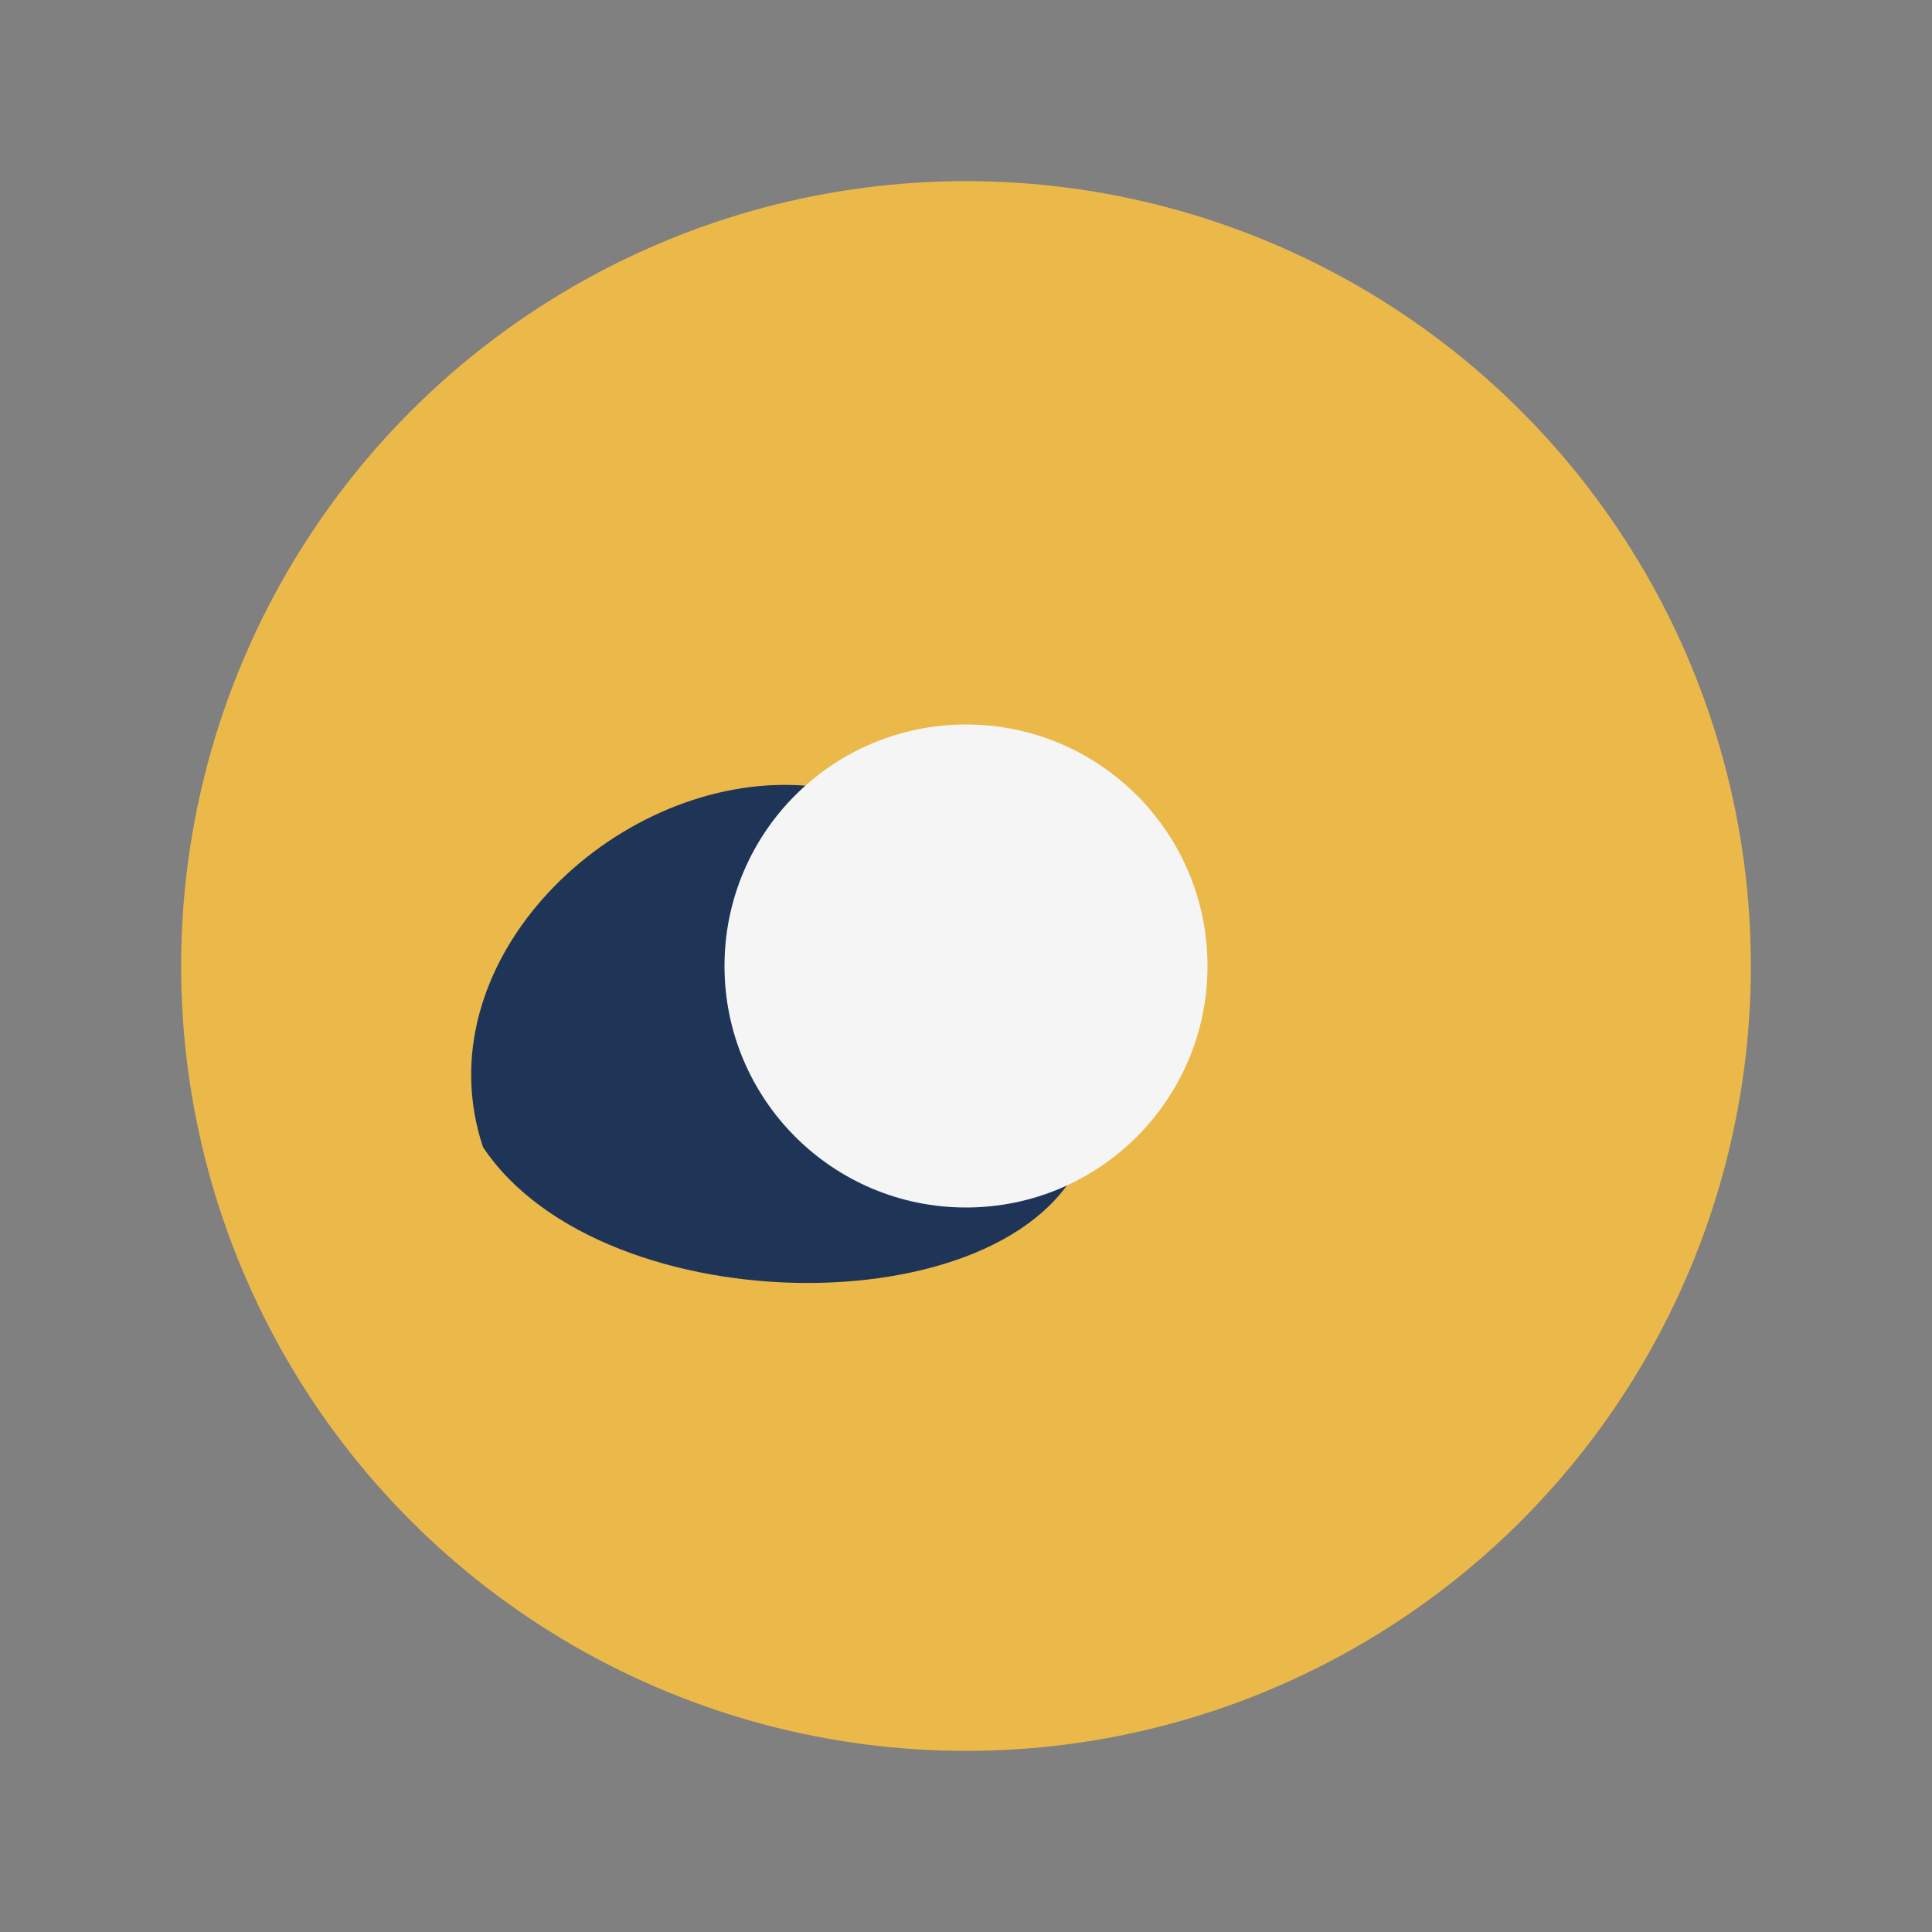
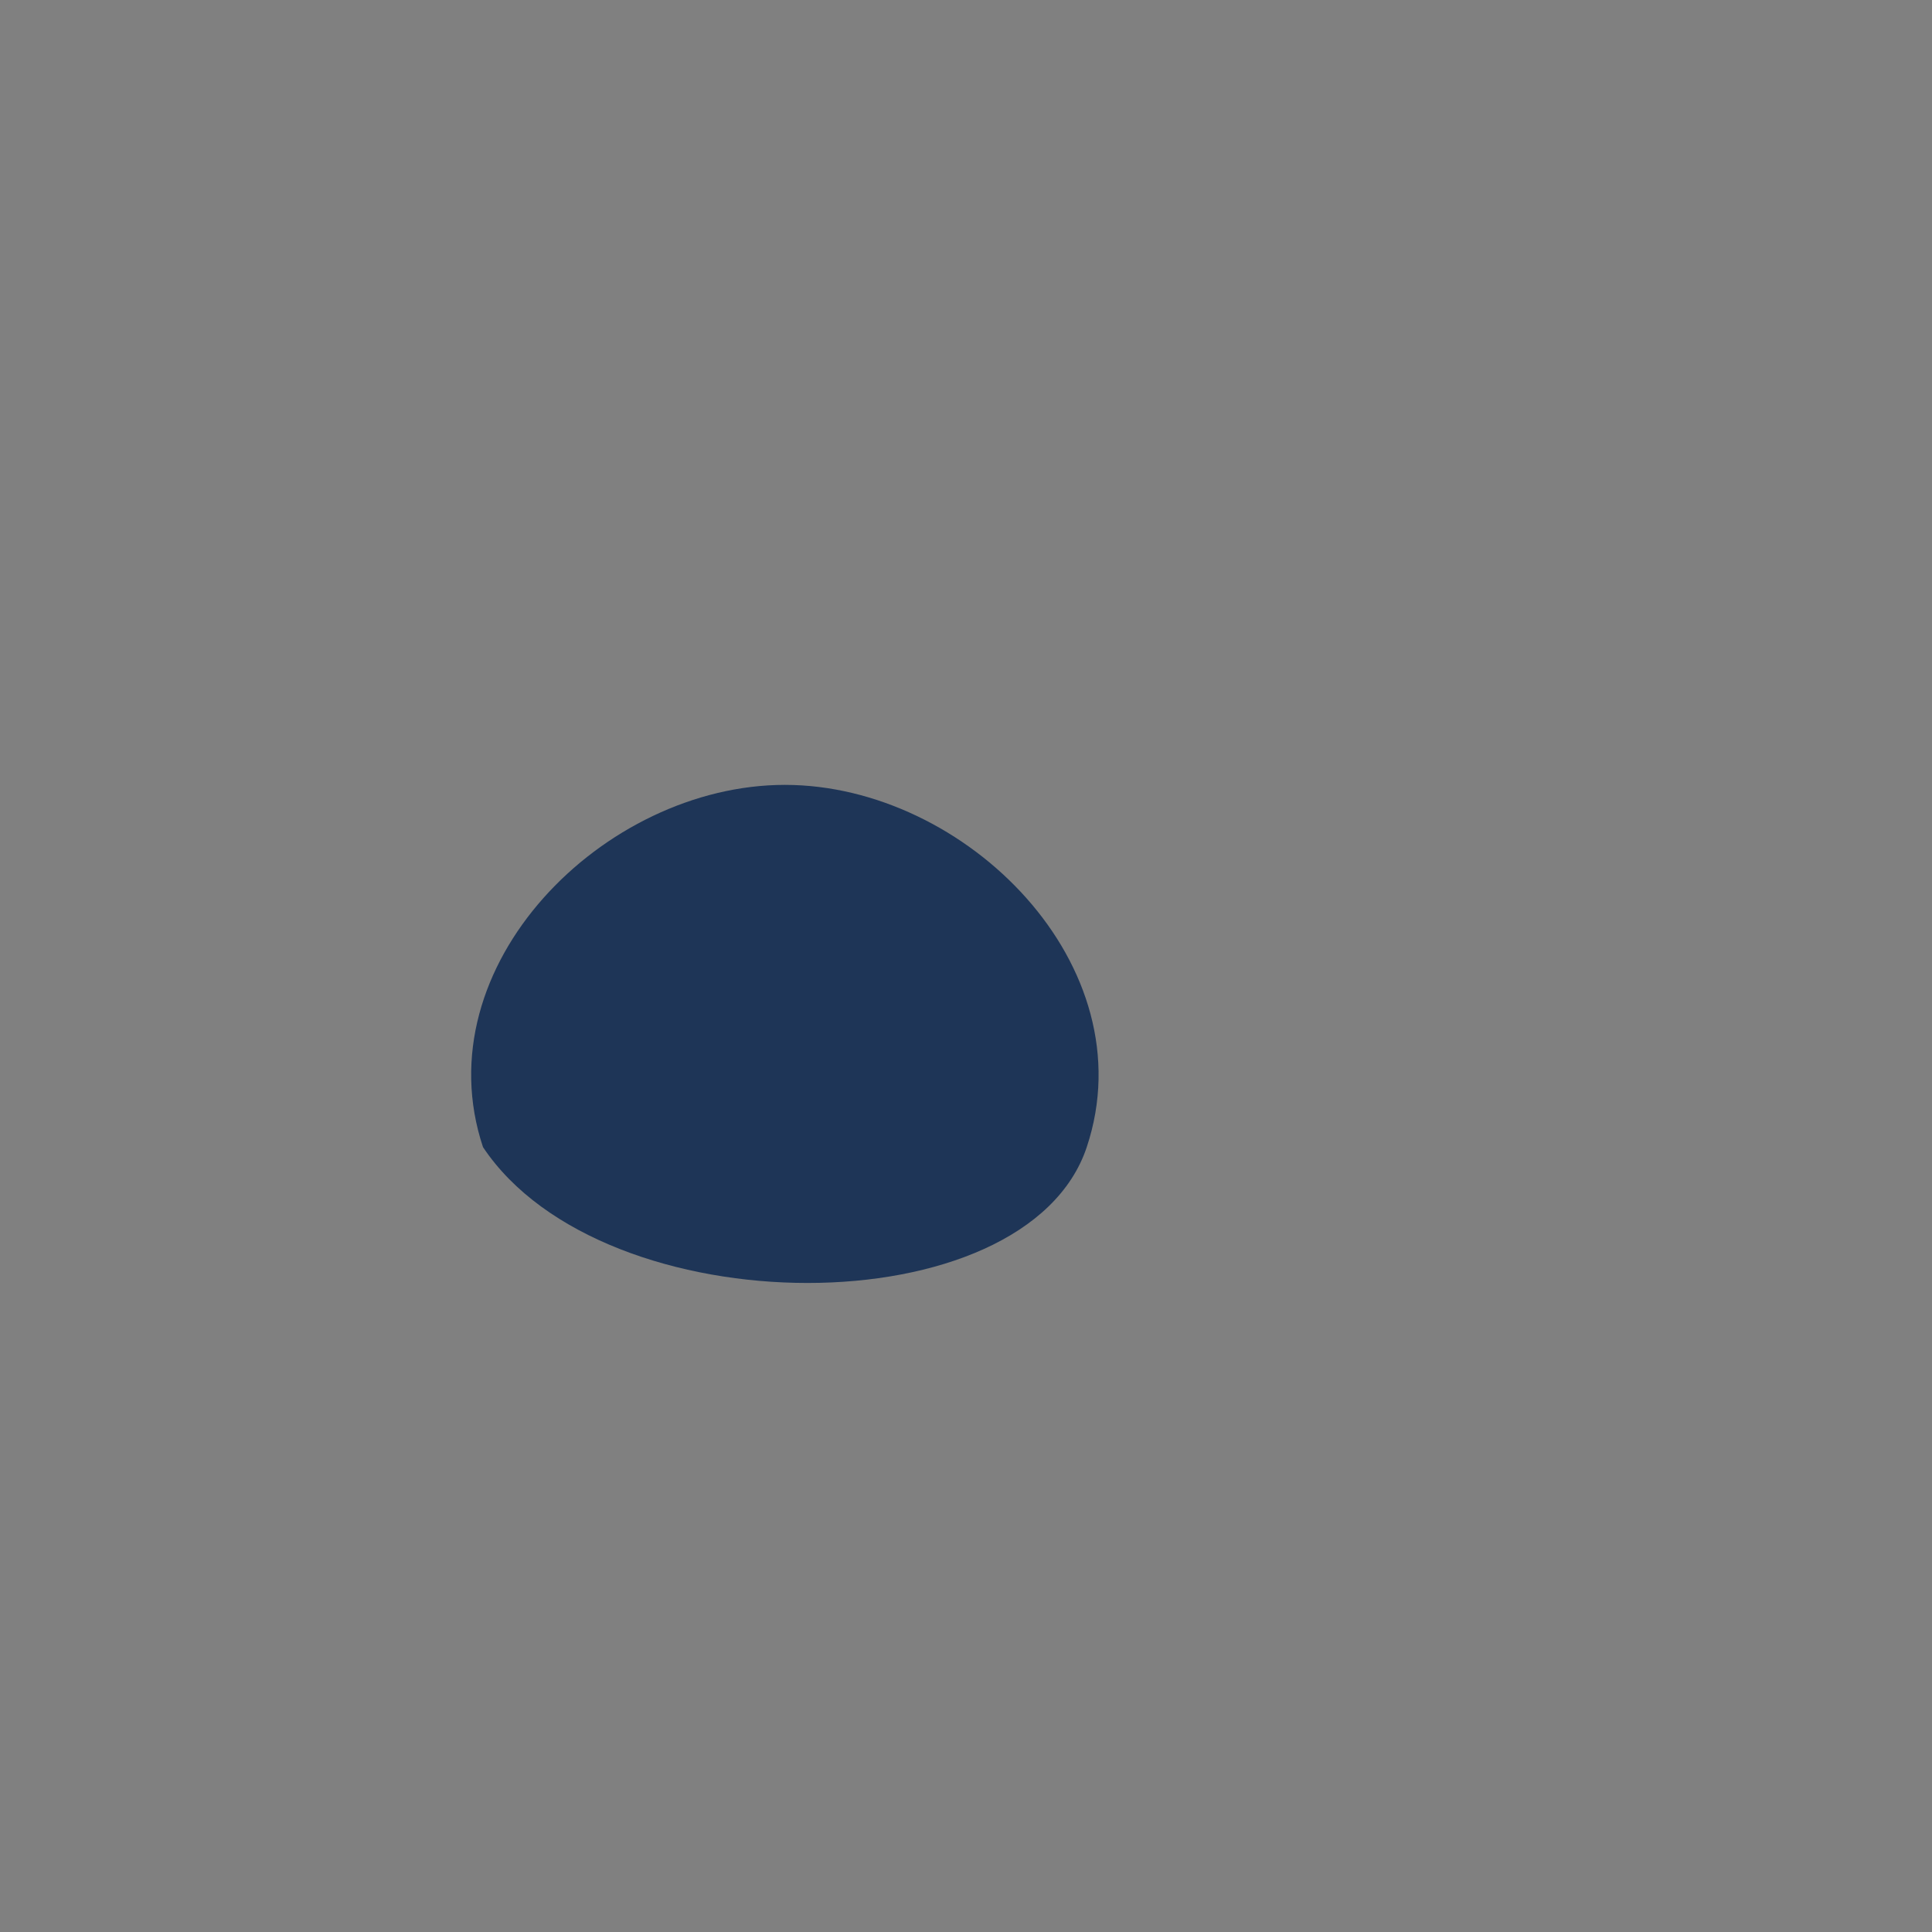
<svg xmlns="http://www.w3.org/2000/svg" width="32" height="32" viewBox="0 0 32 32">
  <rect x="0" y="0" width="32" height="32" fill="#808080" stroke="none" />
-   <ellipse cx="16" cy="16" rx="13" ry="13" fill="#EBB94A" />
  <path d="M8 19c-1-3 2-6 5-6s6 3 5 6c-1 3-8 3-10 0z" fill="#1E3557" />
-   <circle cx="16" cy="16" r="4" fill="#F5F5F5" />
</svg>